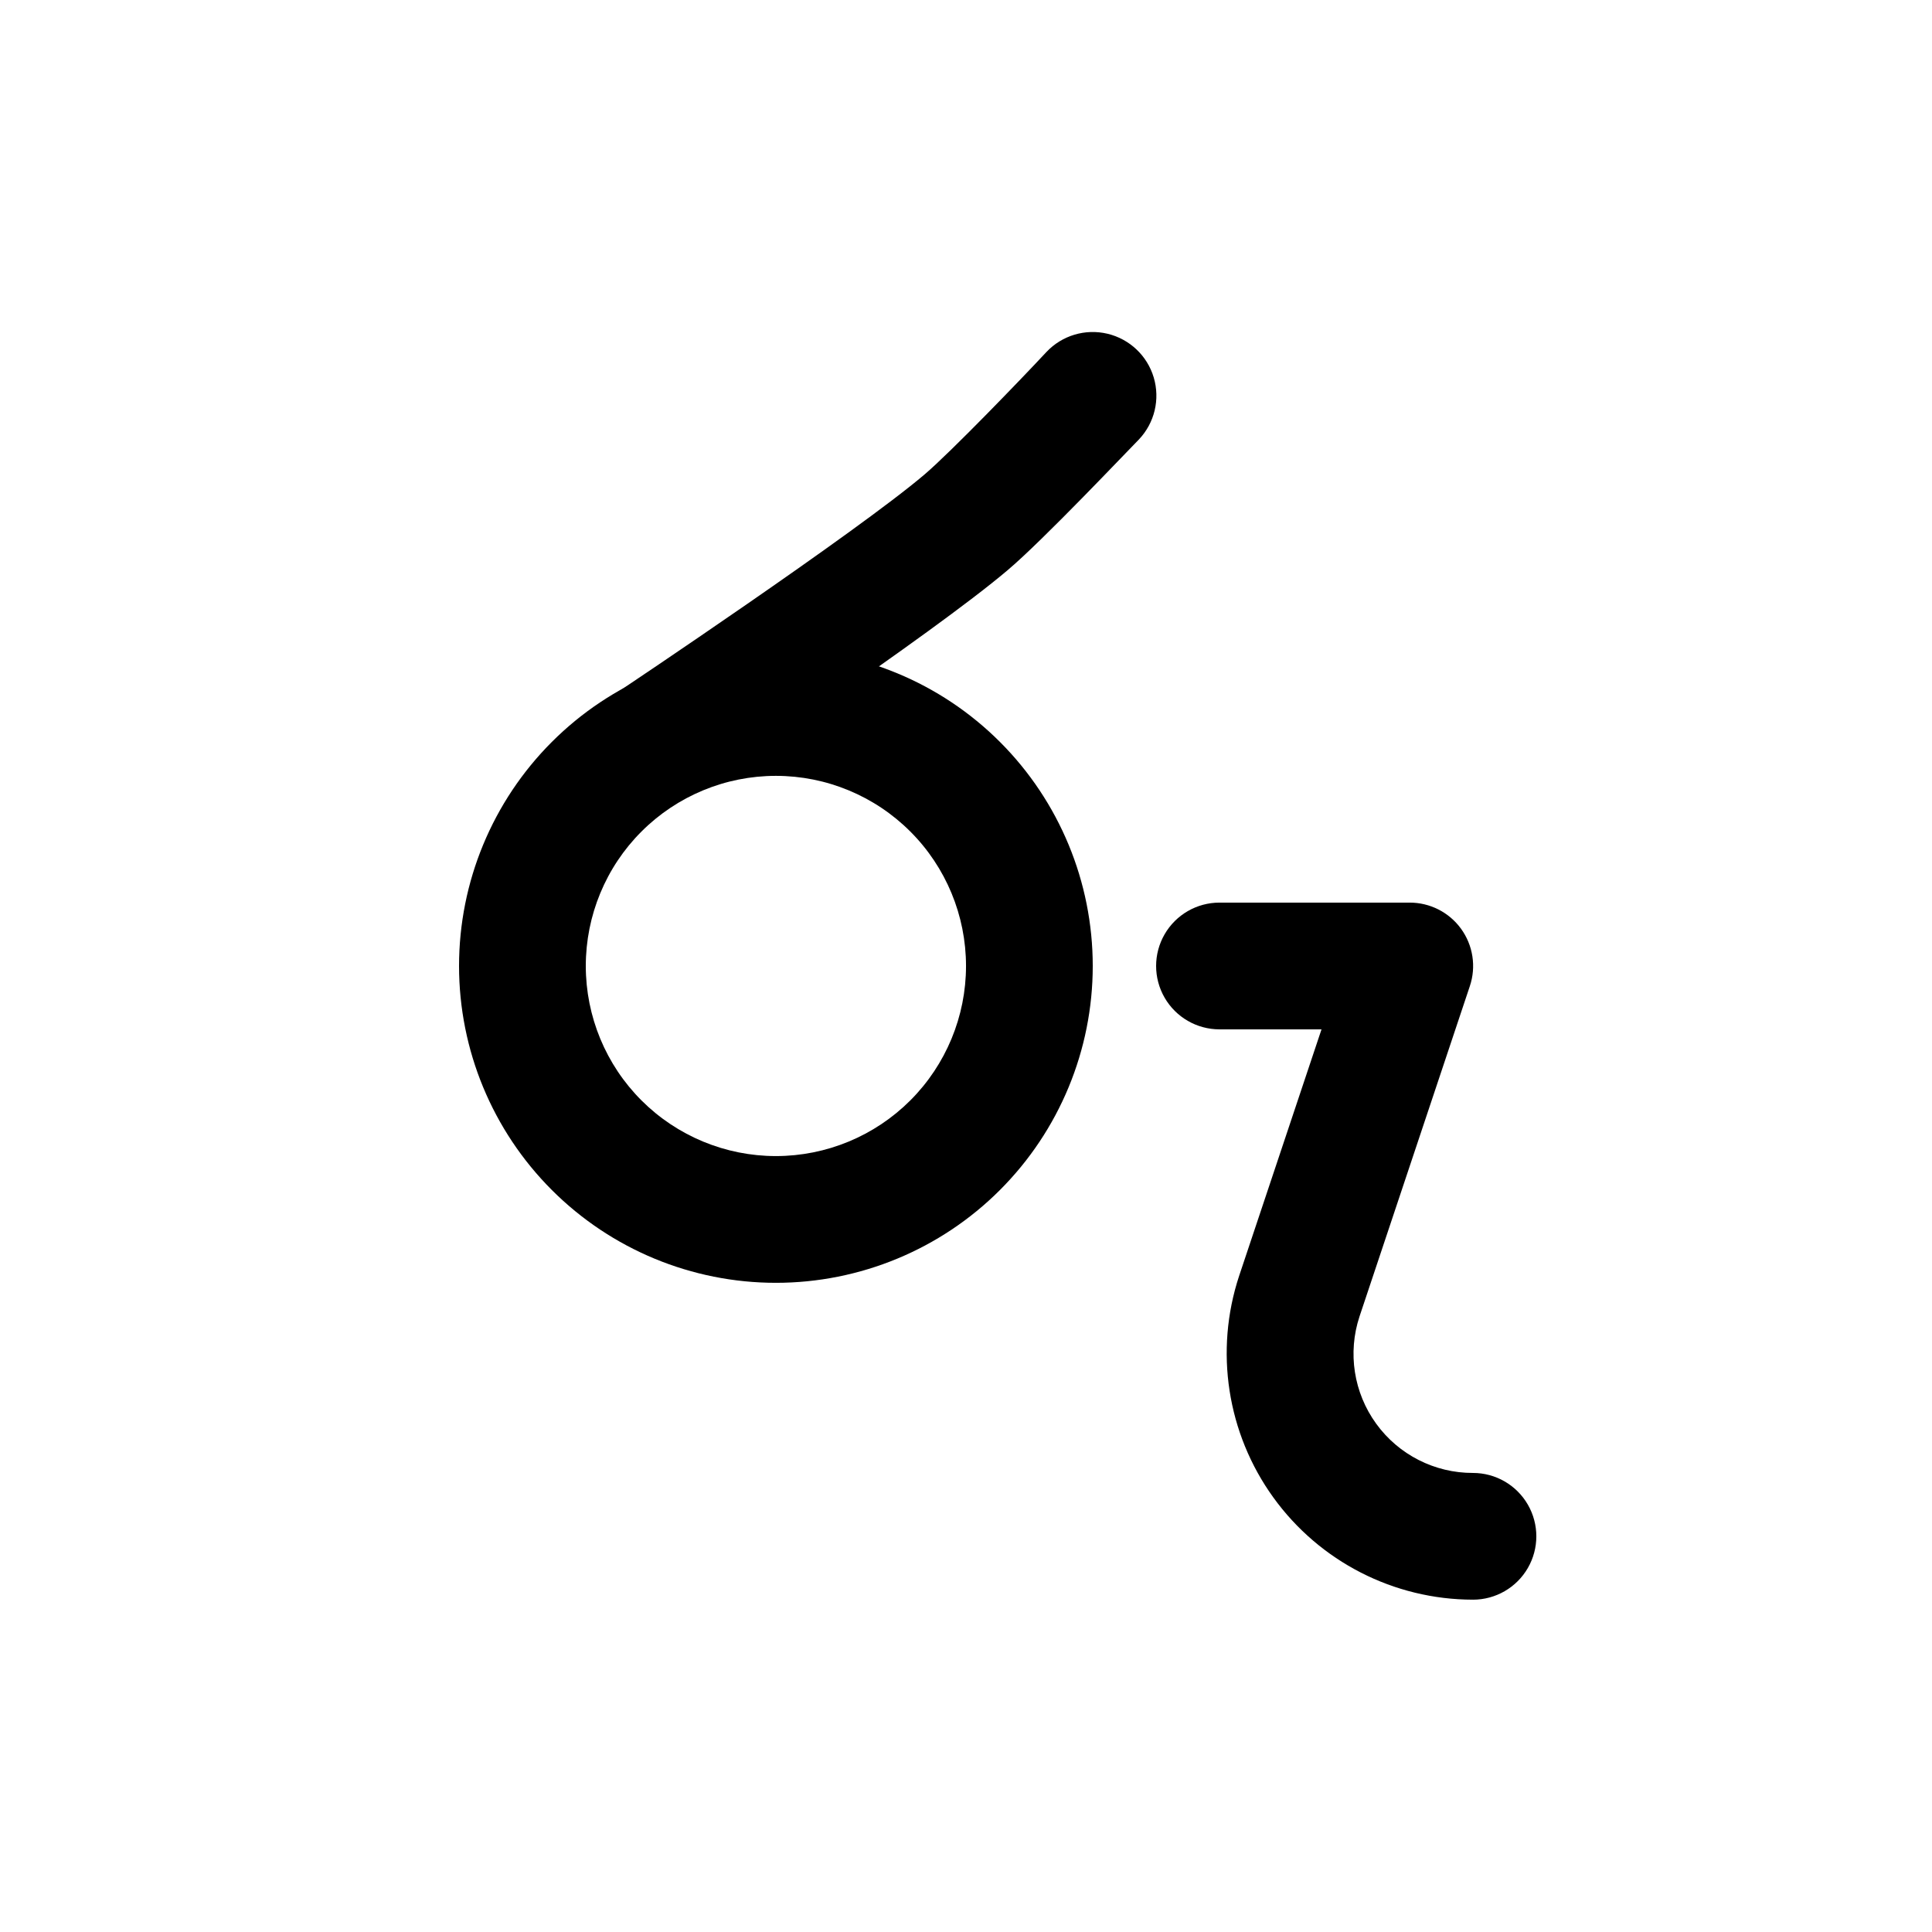
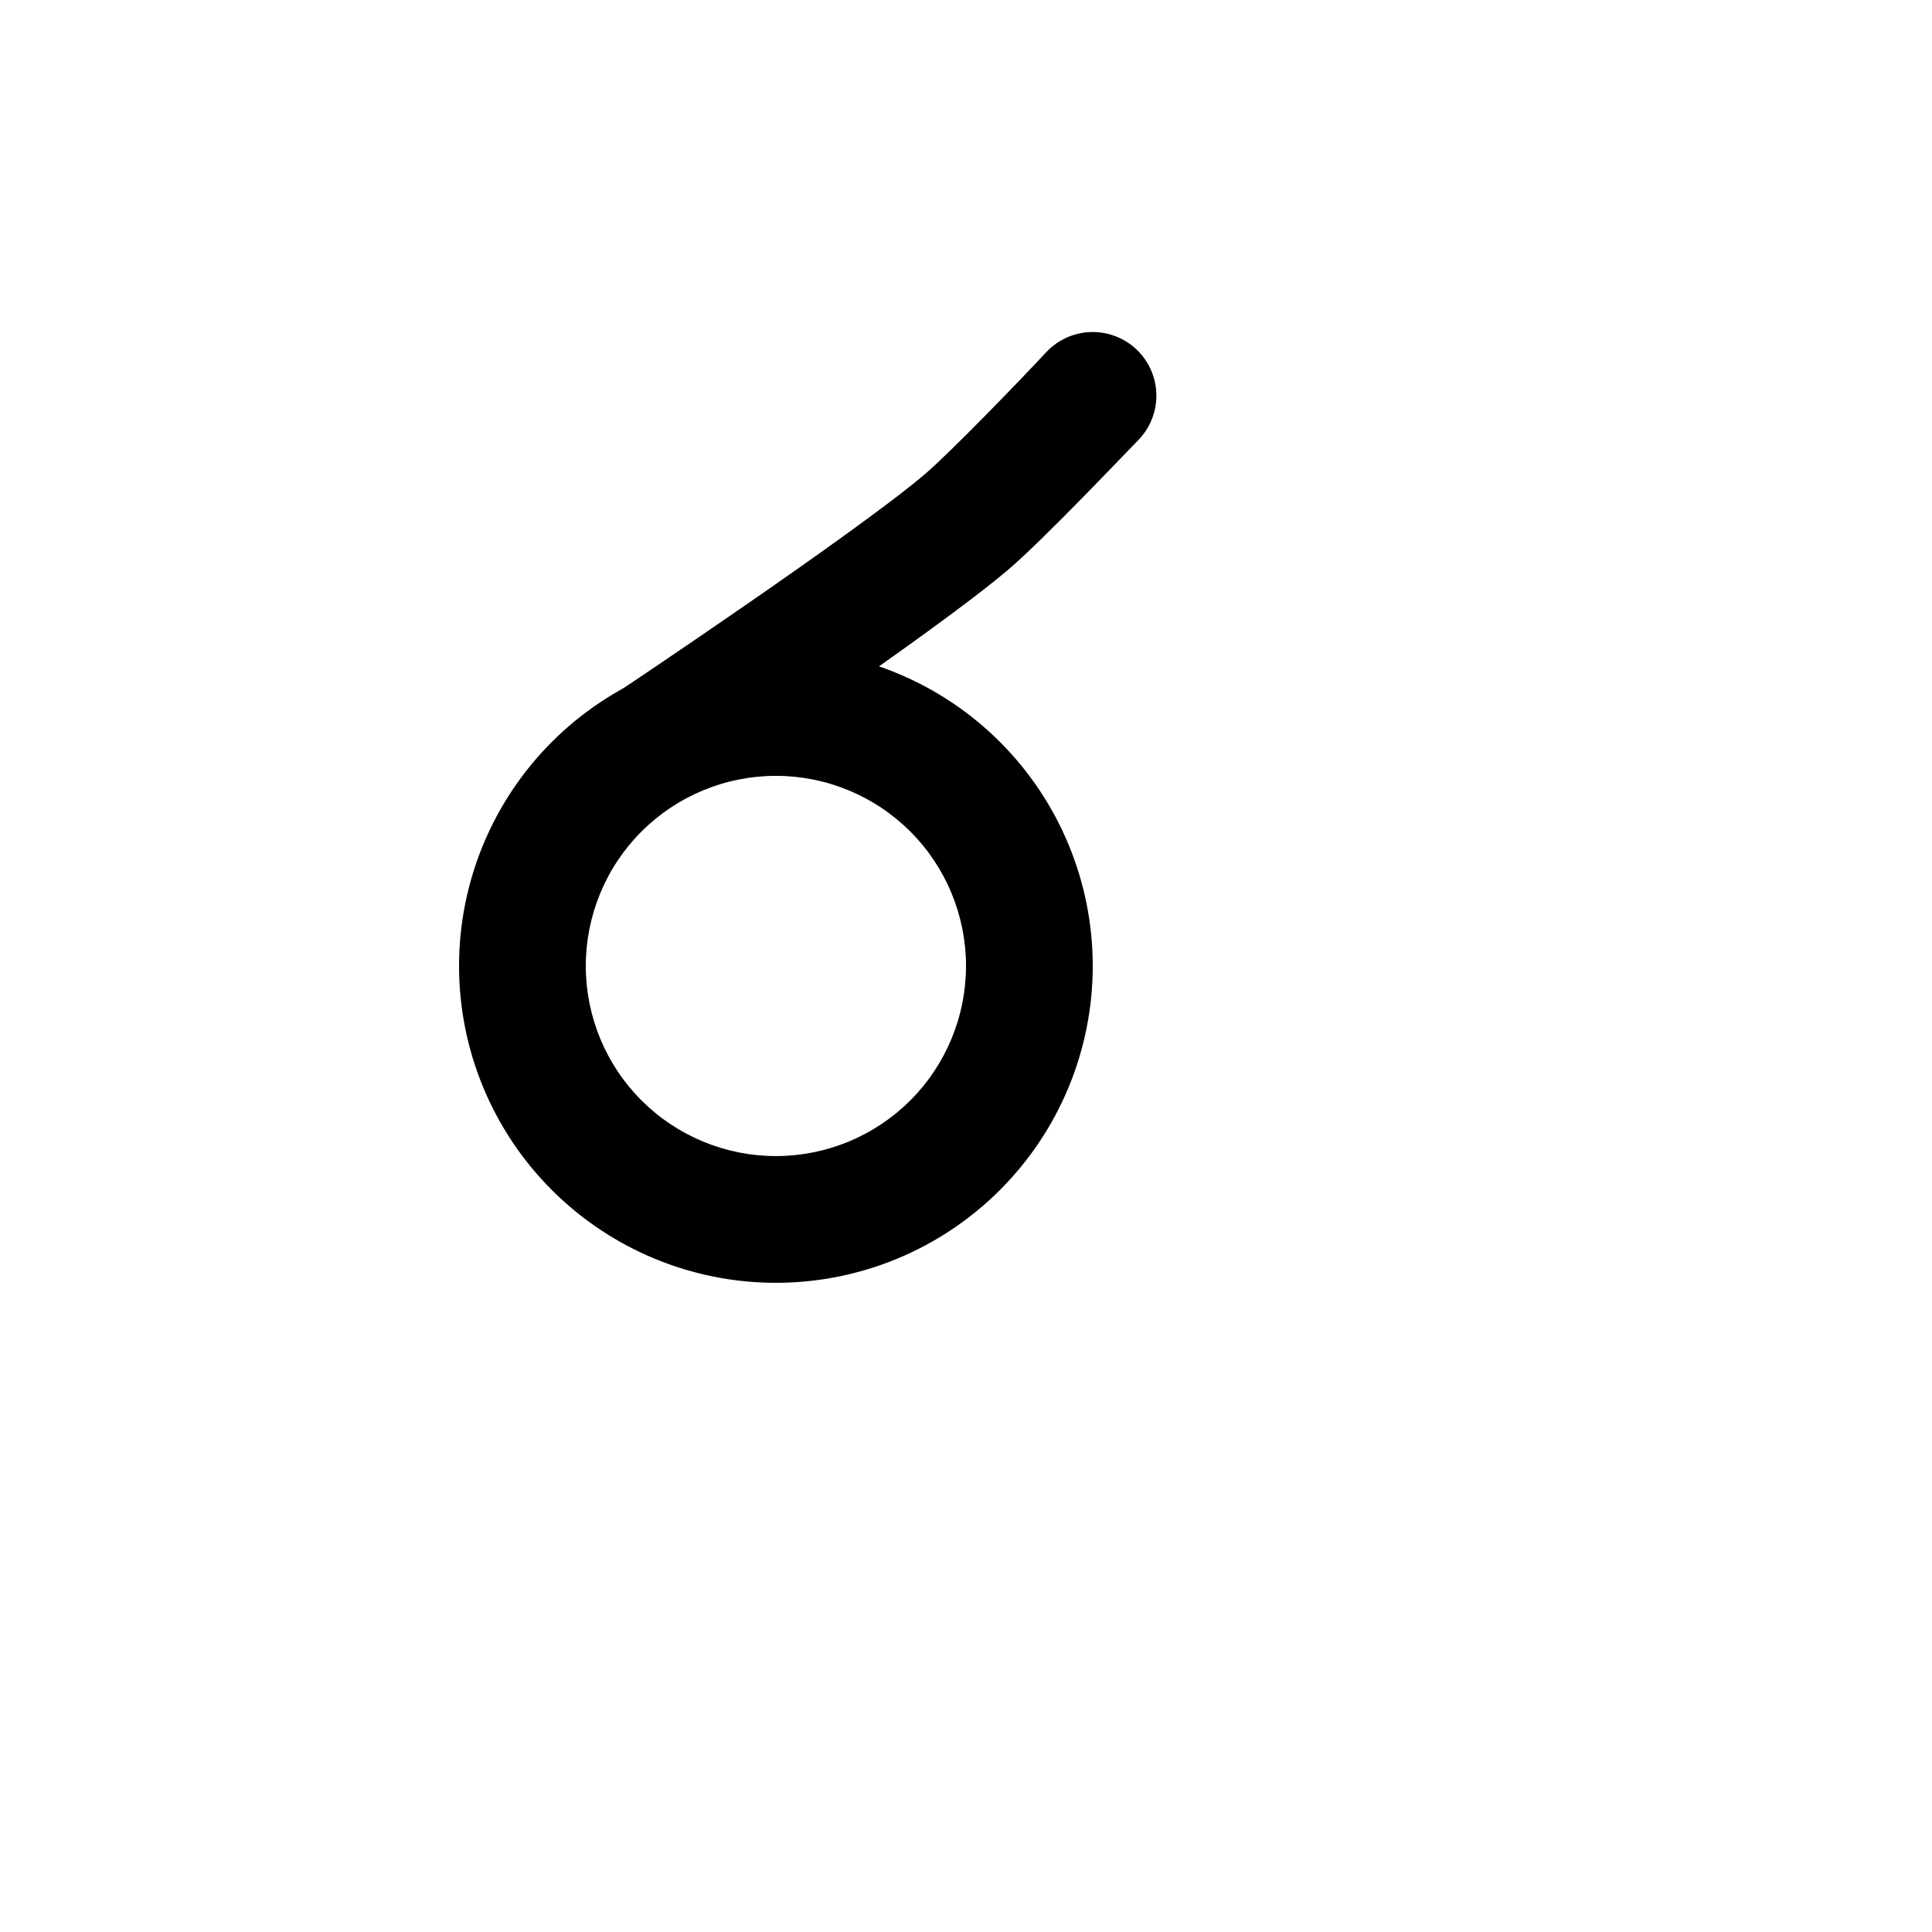
<svg xmlns="http://www.w3.org/2000/svg" fill="#000000" width="800px" height="800px" version="1.1" viewBox="144 144 512 512">
  <g>
    <path d="m349.62 483.96c-22.27 0-43.629-8.844-59.375-24.594-15.746-15.746-24.594-37.102-24.594-59.371s8.848-43.629 24.594-59.375c15.746-15.75 37.105-24.594 59.375-24.594 22.27 0 43.629 8.844 59.375 24.594 15.746 15.746 24.594 37.105 24.594 59.375s-8.848 43.625-24.594 59.371c-15.746 15.75-37.105 24.594-59.375 24.594zm0-134.35c-13.363 0-26.176 5.309-35.625 14.758-9.449 9.445-14.754 22.262-14.754 35.625 0 13.359 5.305 26.176 14.754 35.625 9.449 9.445 22.262 14.754 35.625 14.754 13.363 0 26.176-5.309 35.625-14.754 9.449-9.449 14.758-22.266 14.758-35.625 0-13.363-5.309-26.18-14.758-35.625-9.449-9.449-22.262-14.758-35.625-14.758z" />
-     <path d="m534.35 567.93c-20.957-0.02-40.629-10.09-52.898-27.082-12.27-16.988-15.641-38.832-9.07-58.73l21.832-65.328h-27.039c-6 0-11.543-3.203-14.543-8.398-3-5.195-3-11.598 0-16.793 3-5.195 8.543-8.398 14.543-8.398h50.383c5.375-0.012 10.43 2.547 13.602 6.887 3.223 4.41 4.098 10.109 2.352 15.281l-29.223 87.496c-3.184 9.637-1.543 20.219 4.414 28.434 5.957 8.219 15.5 13.074 25.648 13.047 6 0 11.543 3.199 14.543 8.398 3 5.195 3 11.598 0 16.793-3 5.195-8.543 8.395-14.543 8.395z" />
-     <path d="m318.05 357.51c-4.836 0.008-9.441-2.062-12.641-5.691-3.195-3.629-4.672-8.457-4.055-13.254 0.621-4.797 3.277-9.09 7.289-11.789 0 0 62.305-41.648 80.441-57.098 6.887-5.879 25.695-25.359 32.242-32.41h0.004c4.137-4.383 10.301-6.219 16.164-4.824 5.863 1.395 10.535 5.812 12.258 11.586 1.723 5.777 0.234 12.031-3.906 16.41-2.688 2.688-25.527 26.871-34.93 34.762-19.816 16.793-80.945 57.77-83.969 59.449v0.004c-2.637 1.773-5.723 2.766-8.898 2.856z" />
+     <path d="m318.05 357.51c-4.836 0.008-9.441-2.062-12.641-5.691-3.195-3.629-4.672-8.457-4.055-13.254 0.621-4.797 3.277-9.09 7.289-11.789 0 0 62.305-41.648 80.441-57.098 6.887-5.879 25.695-25.359 32.242-32.41h0.004c4.137-4.383 10.301-6.219 16.164-4.824 5.863 1.395 10.535 5.812 12.258 11.586 1.723 5.777 0.234 12.031-3.906 16.41-2.688 2.688-25.527 26.871-34.93 34.762-19.816 16.793-80.945 57.77-83.969 59.449v0.004z" />
  </g>
</svg>